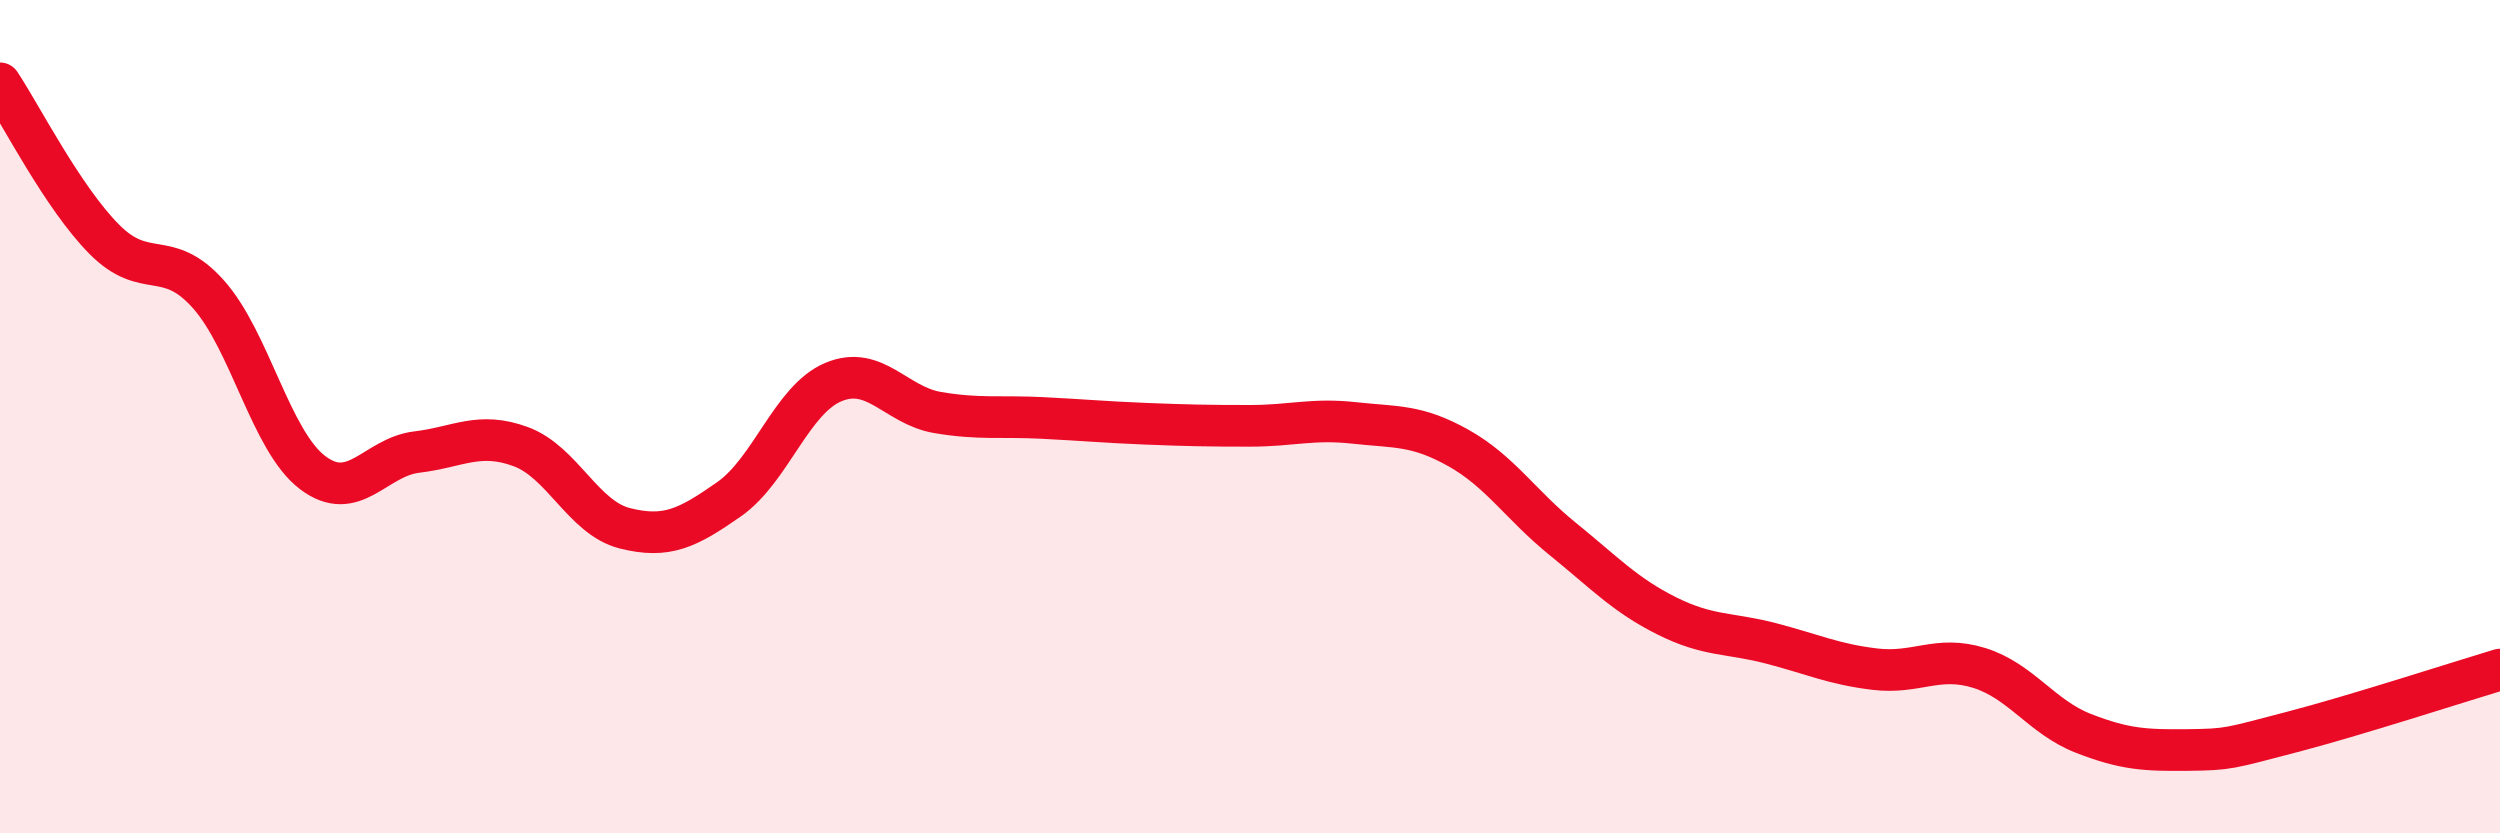
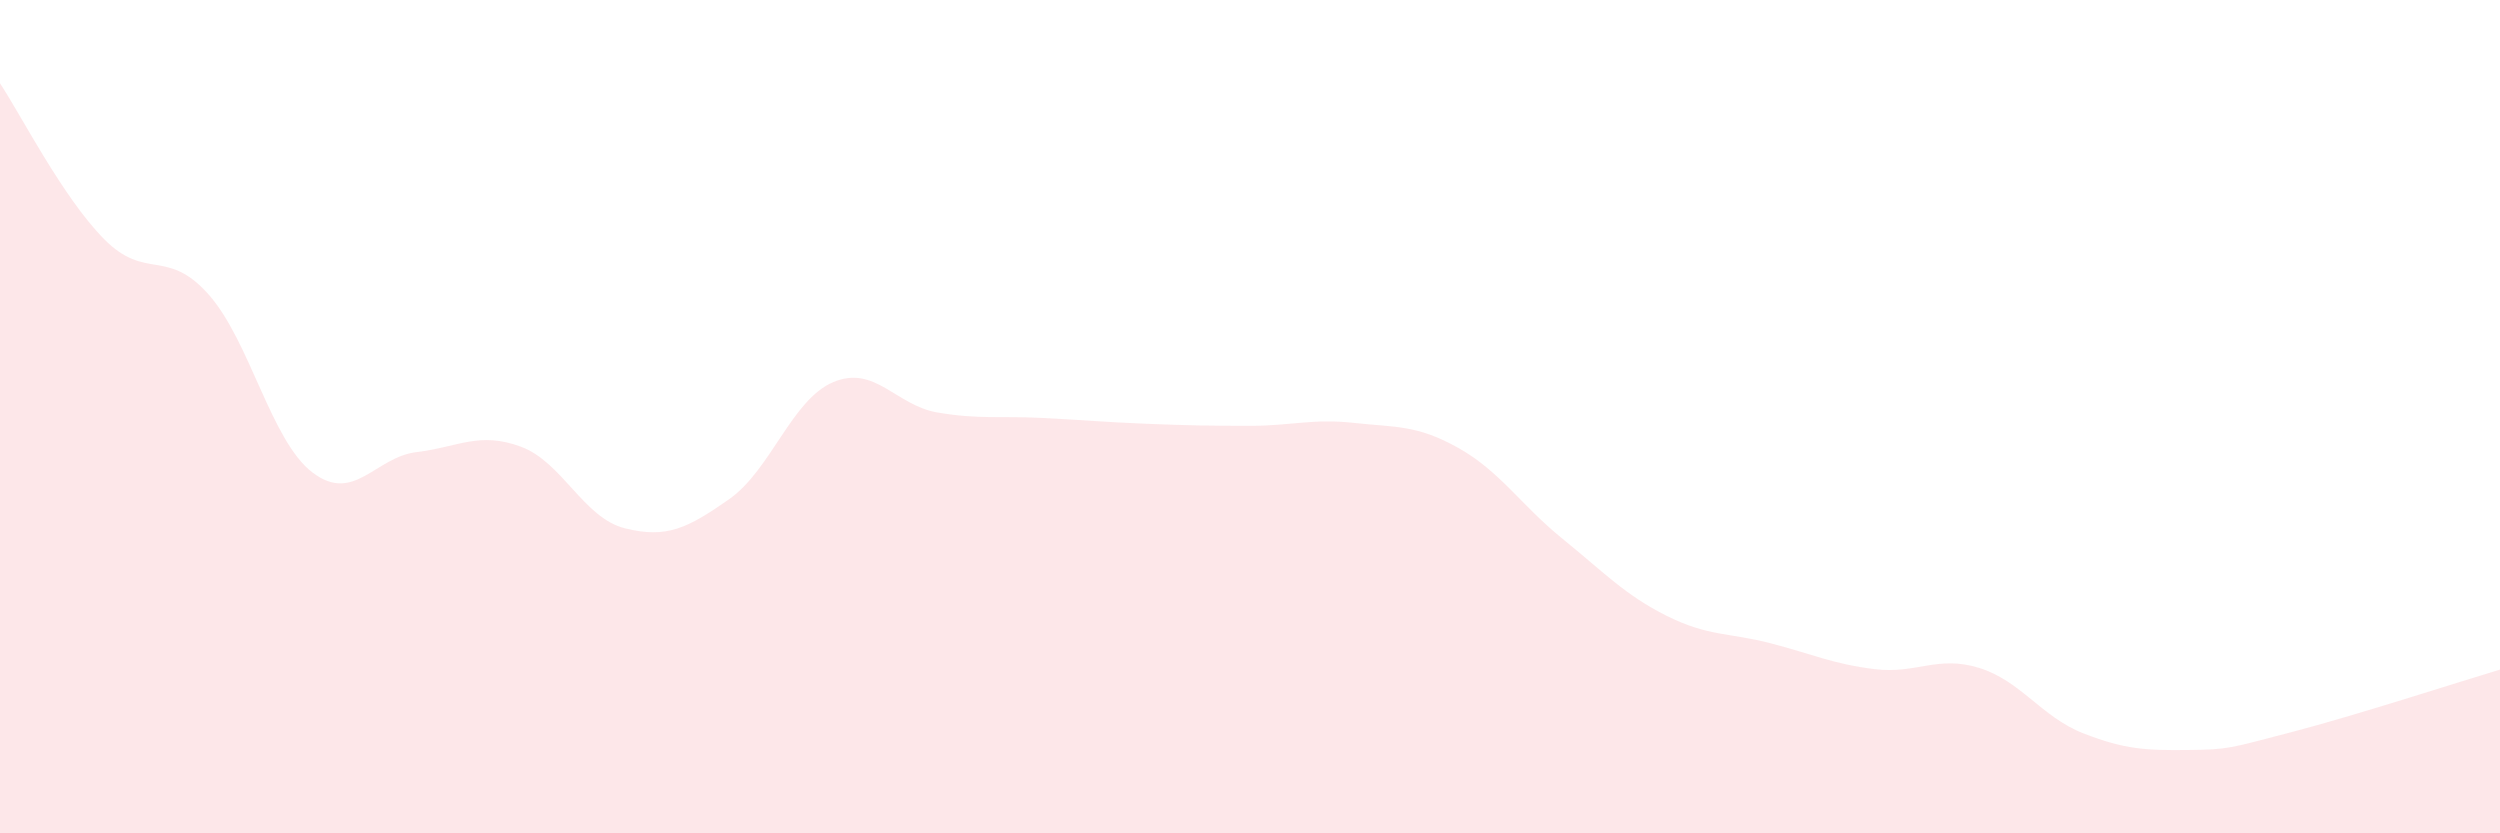
<svg xmlns="http://www.w3.org/2000/svg" width="60" height="20" viewBox="0 0 60 20">
  <path d="M 0,2 C 0.5,2.75 1.5,4.73 2.5,5.74 C 3.5,6.75 4,5.94 5,7.06 C 6,8.18 6.5,10.58 7.5,11.34 C 8.5,12.1 9,10.97 10,10.85 C 11,10.73 11.5,10.35 12.5,10.72 C 13.5,11.09 14,12.43 15,12.68 C 16,12.93 16.5,12.68 17.5,11.98 C 18.5,11.28 19,9.59 20,9.17 C 21,8.75 21.5,9.73 22.5,9.9 C 23.5,10.07 24,9.98 25,10.03 C 26,10.08 26.5,10.13 27.5,10.17 C 28.5,10.21 29,10.22 30,10.22 C 31,10.22 31.5,10.04 32.5,10.15 C 33.5,10.26 34,10.19 35,10.75 C 36,11.31 36.5,12.12 37.5,12.93 C 38.5,13.74 39,14.28 40,14.78 C 41,15.28 41.5,15.18 42.5,15.44 C 43.5,15.7 44,15.94 45,16.06 C 46,16.18 46.5,15.72 47.5,16.03 C 48.5,16.34 49,17.21 50,17.6 C 51,17.99 51.5,18.01 52.5,18 C 53.5,17.99 53.5,17.96 55,17.57 C 56.5,17.18 59,16.37 60,16.07L60 20L0 20Z" fill="#EB0A25" opacity="0.1" stroke-linecap="round" stroke-linejoin="round" />
-   <path d="M 0,2 C 0.5,2.75 1.5,4.73 2.5,5.74 C 3.5,6.75 4,5.94 5,7.06 C 6,8.18 6.5,10.58 7.5,11.34 C 8.5,12.1 9,10.97 10,10.85 C 11,10.73 11.5,10.35 12.5,10.72 C 13.5,11.09 14,12.43 15,12.68 C 16,12.93 16.5,12.68 17.5,11.98 C 18.5,11.28 19,9.59 20,9.17 C 21,8.75 21.5,9.73 22.5,9.9 C 23.5,10.07 24,9.98 25,10.03 C 26,10.08 26.5,10.13 27.5,10.17 C 28.5,10.21 29,10.22 30,10.22 C 31,10.22 31.5,10.04 32.5,10.15 C 33.5,10.26 34,10.19 35,10.75 C 36,11.31 36.5,12.12 37.5,12.93 C 38.5,13.74 39,14.28 40,14.78 C 41,15.28 41.5,15.18 42.5,15.44 C 43.5,15.7 44,15.94 45,16.06 C 46,16.18 46.5,15.72 47.5,16.03 C 48.5,16.34 49,17.21 50,17.6 C 51,17.99 51.5,18.01 52.5,18 C 53.5,17.99 53.5,17.96 55,17.57 C 56.5,17.18 59,16.37 60,16.07" stroke="#EB0A25" stroke-width="1" fill="none" stroke-linecap="round" stroke-linejoin="round" />
</svg>